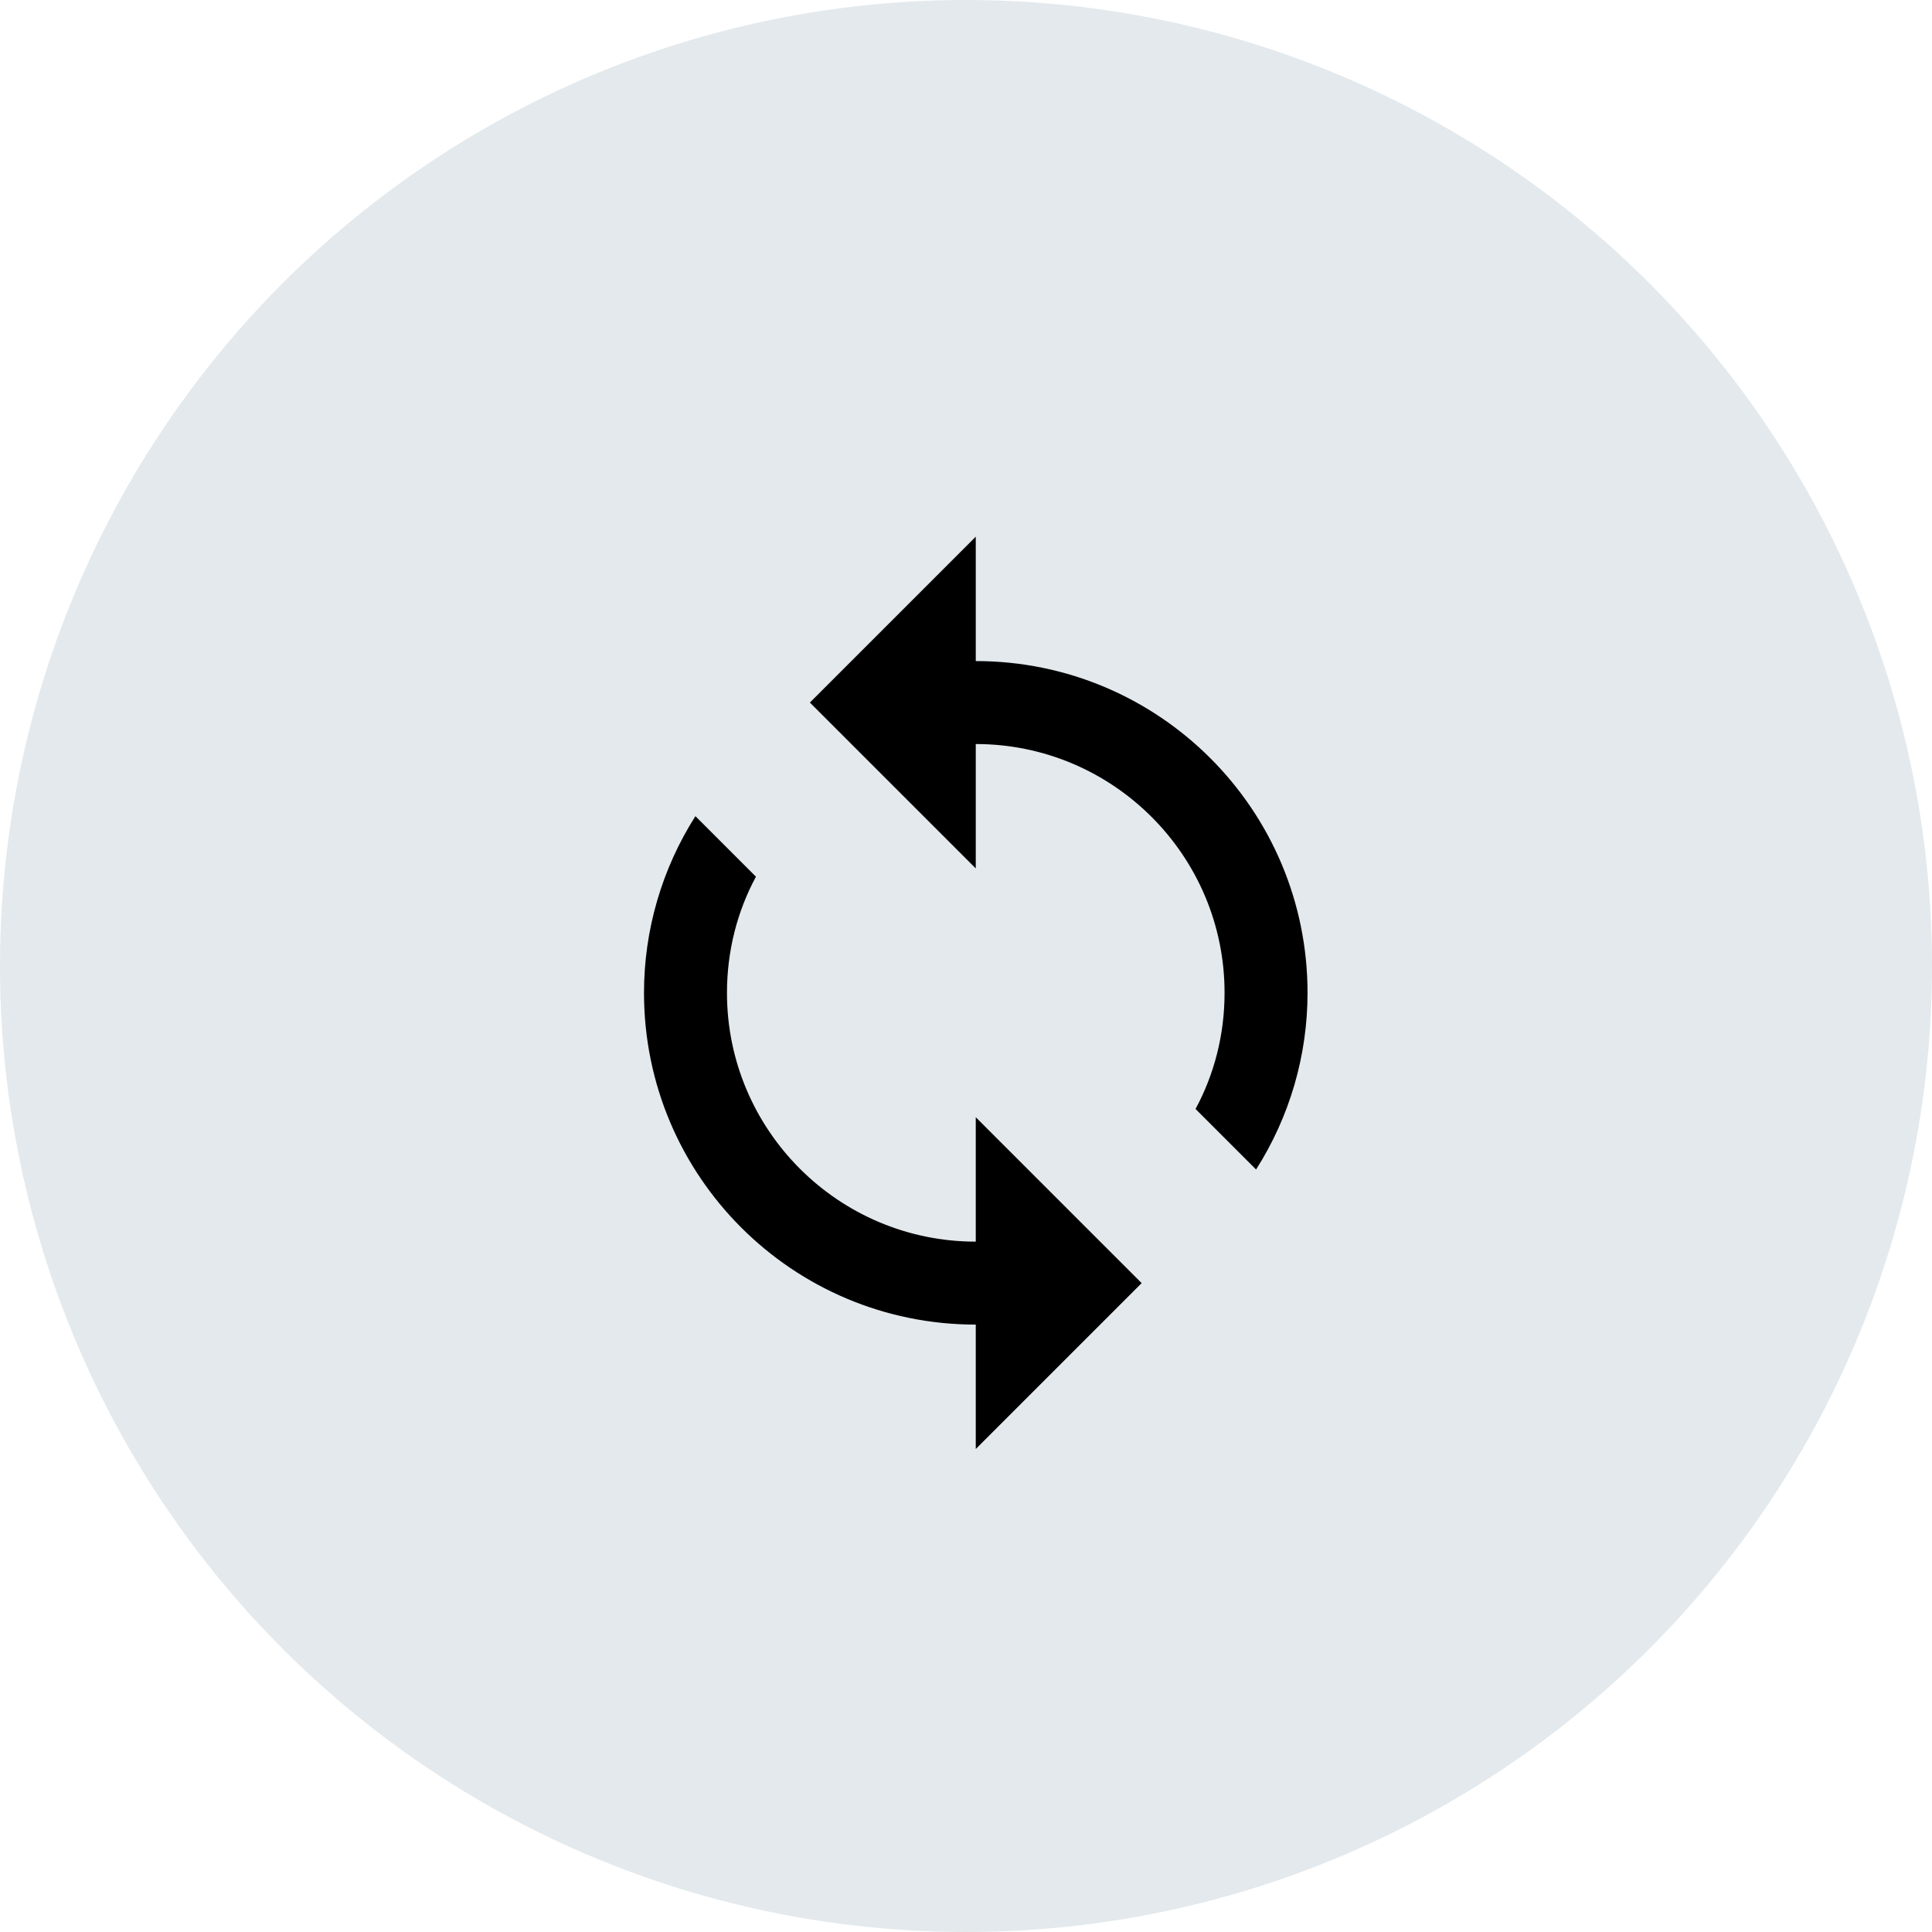
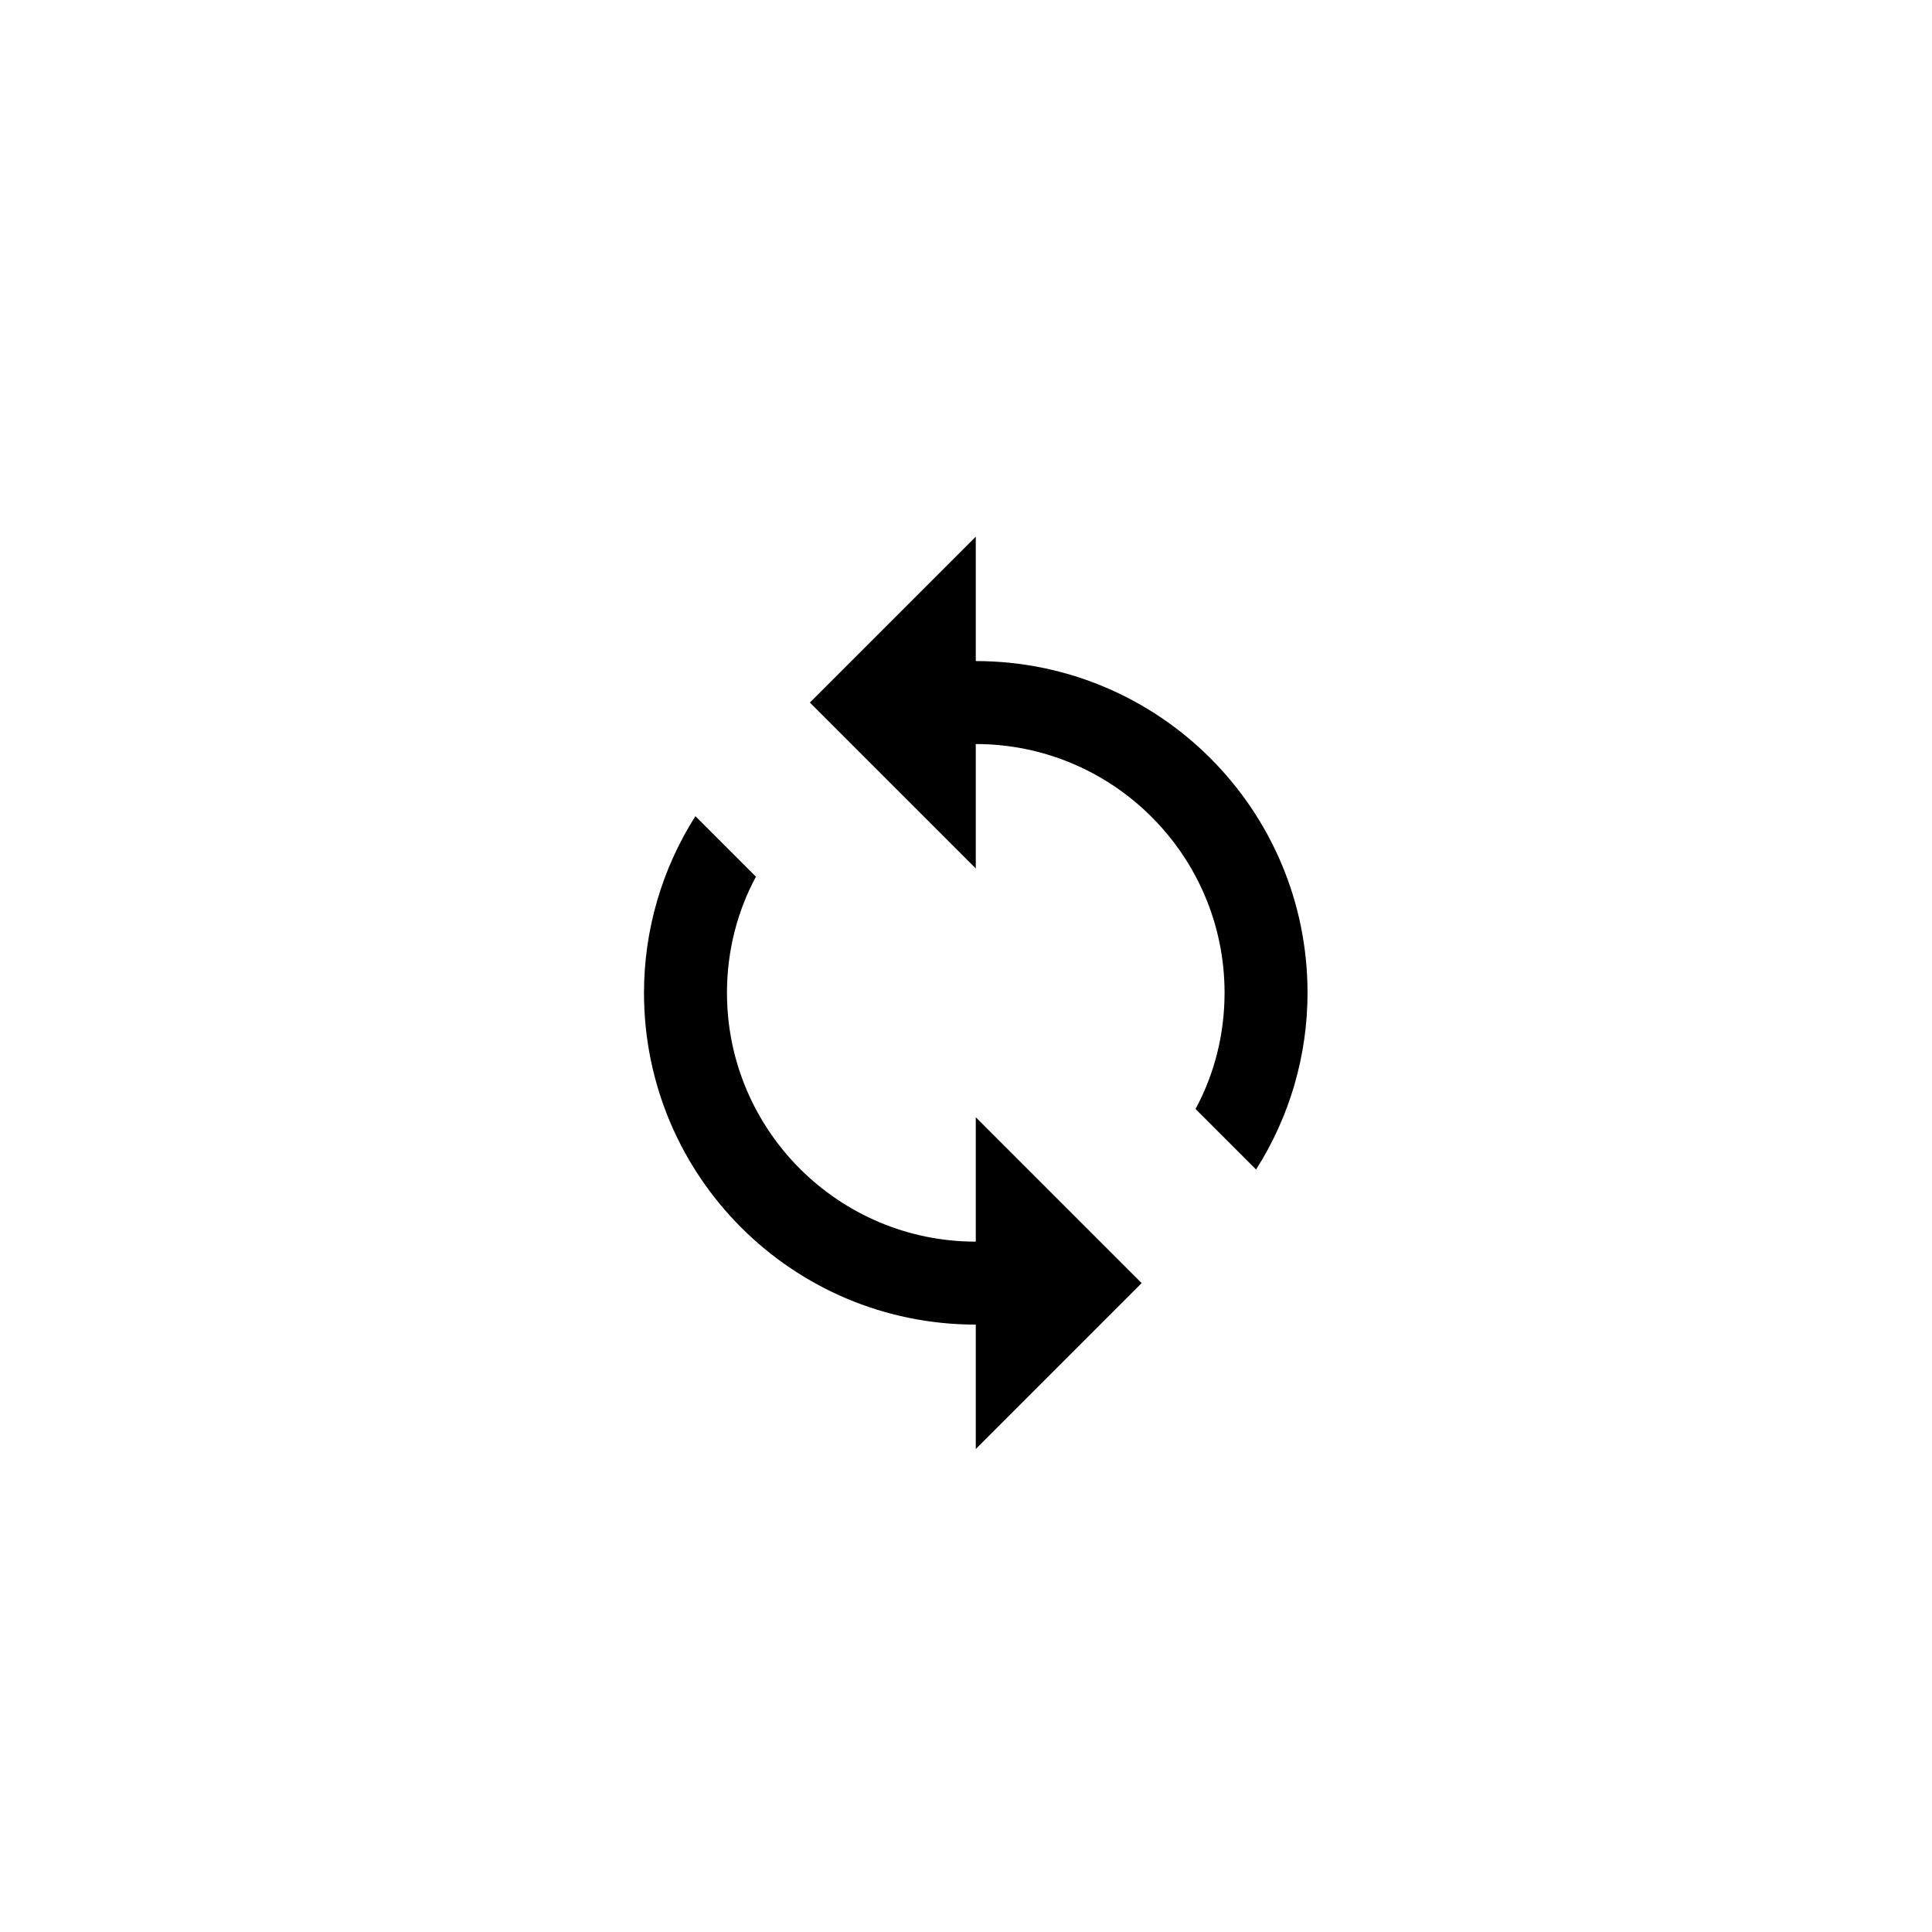
<svg xmlns="http://www.w3.org/2000/svg" width="36" height="36" viewBox="0 0 36 36" fill="none">
-   <circle cx="18" cy="18" r="18" fill="#E3E9EC" />
  <path d="M18.182 12.318V10L15.091 13.091L18.182 16.182V13.864C20.739 13.864 22.818 15.942 22.818 18.5C22.818 19.28 22.625 20.022 22.277 20.664L23.405 21.792C24.032 20.808 24.364 19.666 24.364 18.5C24.364 15.085 21.597 12.318 18.182 12.318ZM18.182 23.136C15.624 23.136 13.546 21.058 13.546 18.5C13.546 17.72 13.739 16.978 14.086 16.336L12.958 15.208C12.332 16.192 12 17.334 12 18.5C12 21.916 14.766 24.682 18.182 24.682V27L21.273 23.909L18.182 20.818V23.136Z" fill="black" />
</svg>